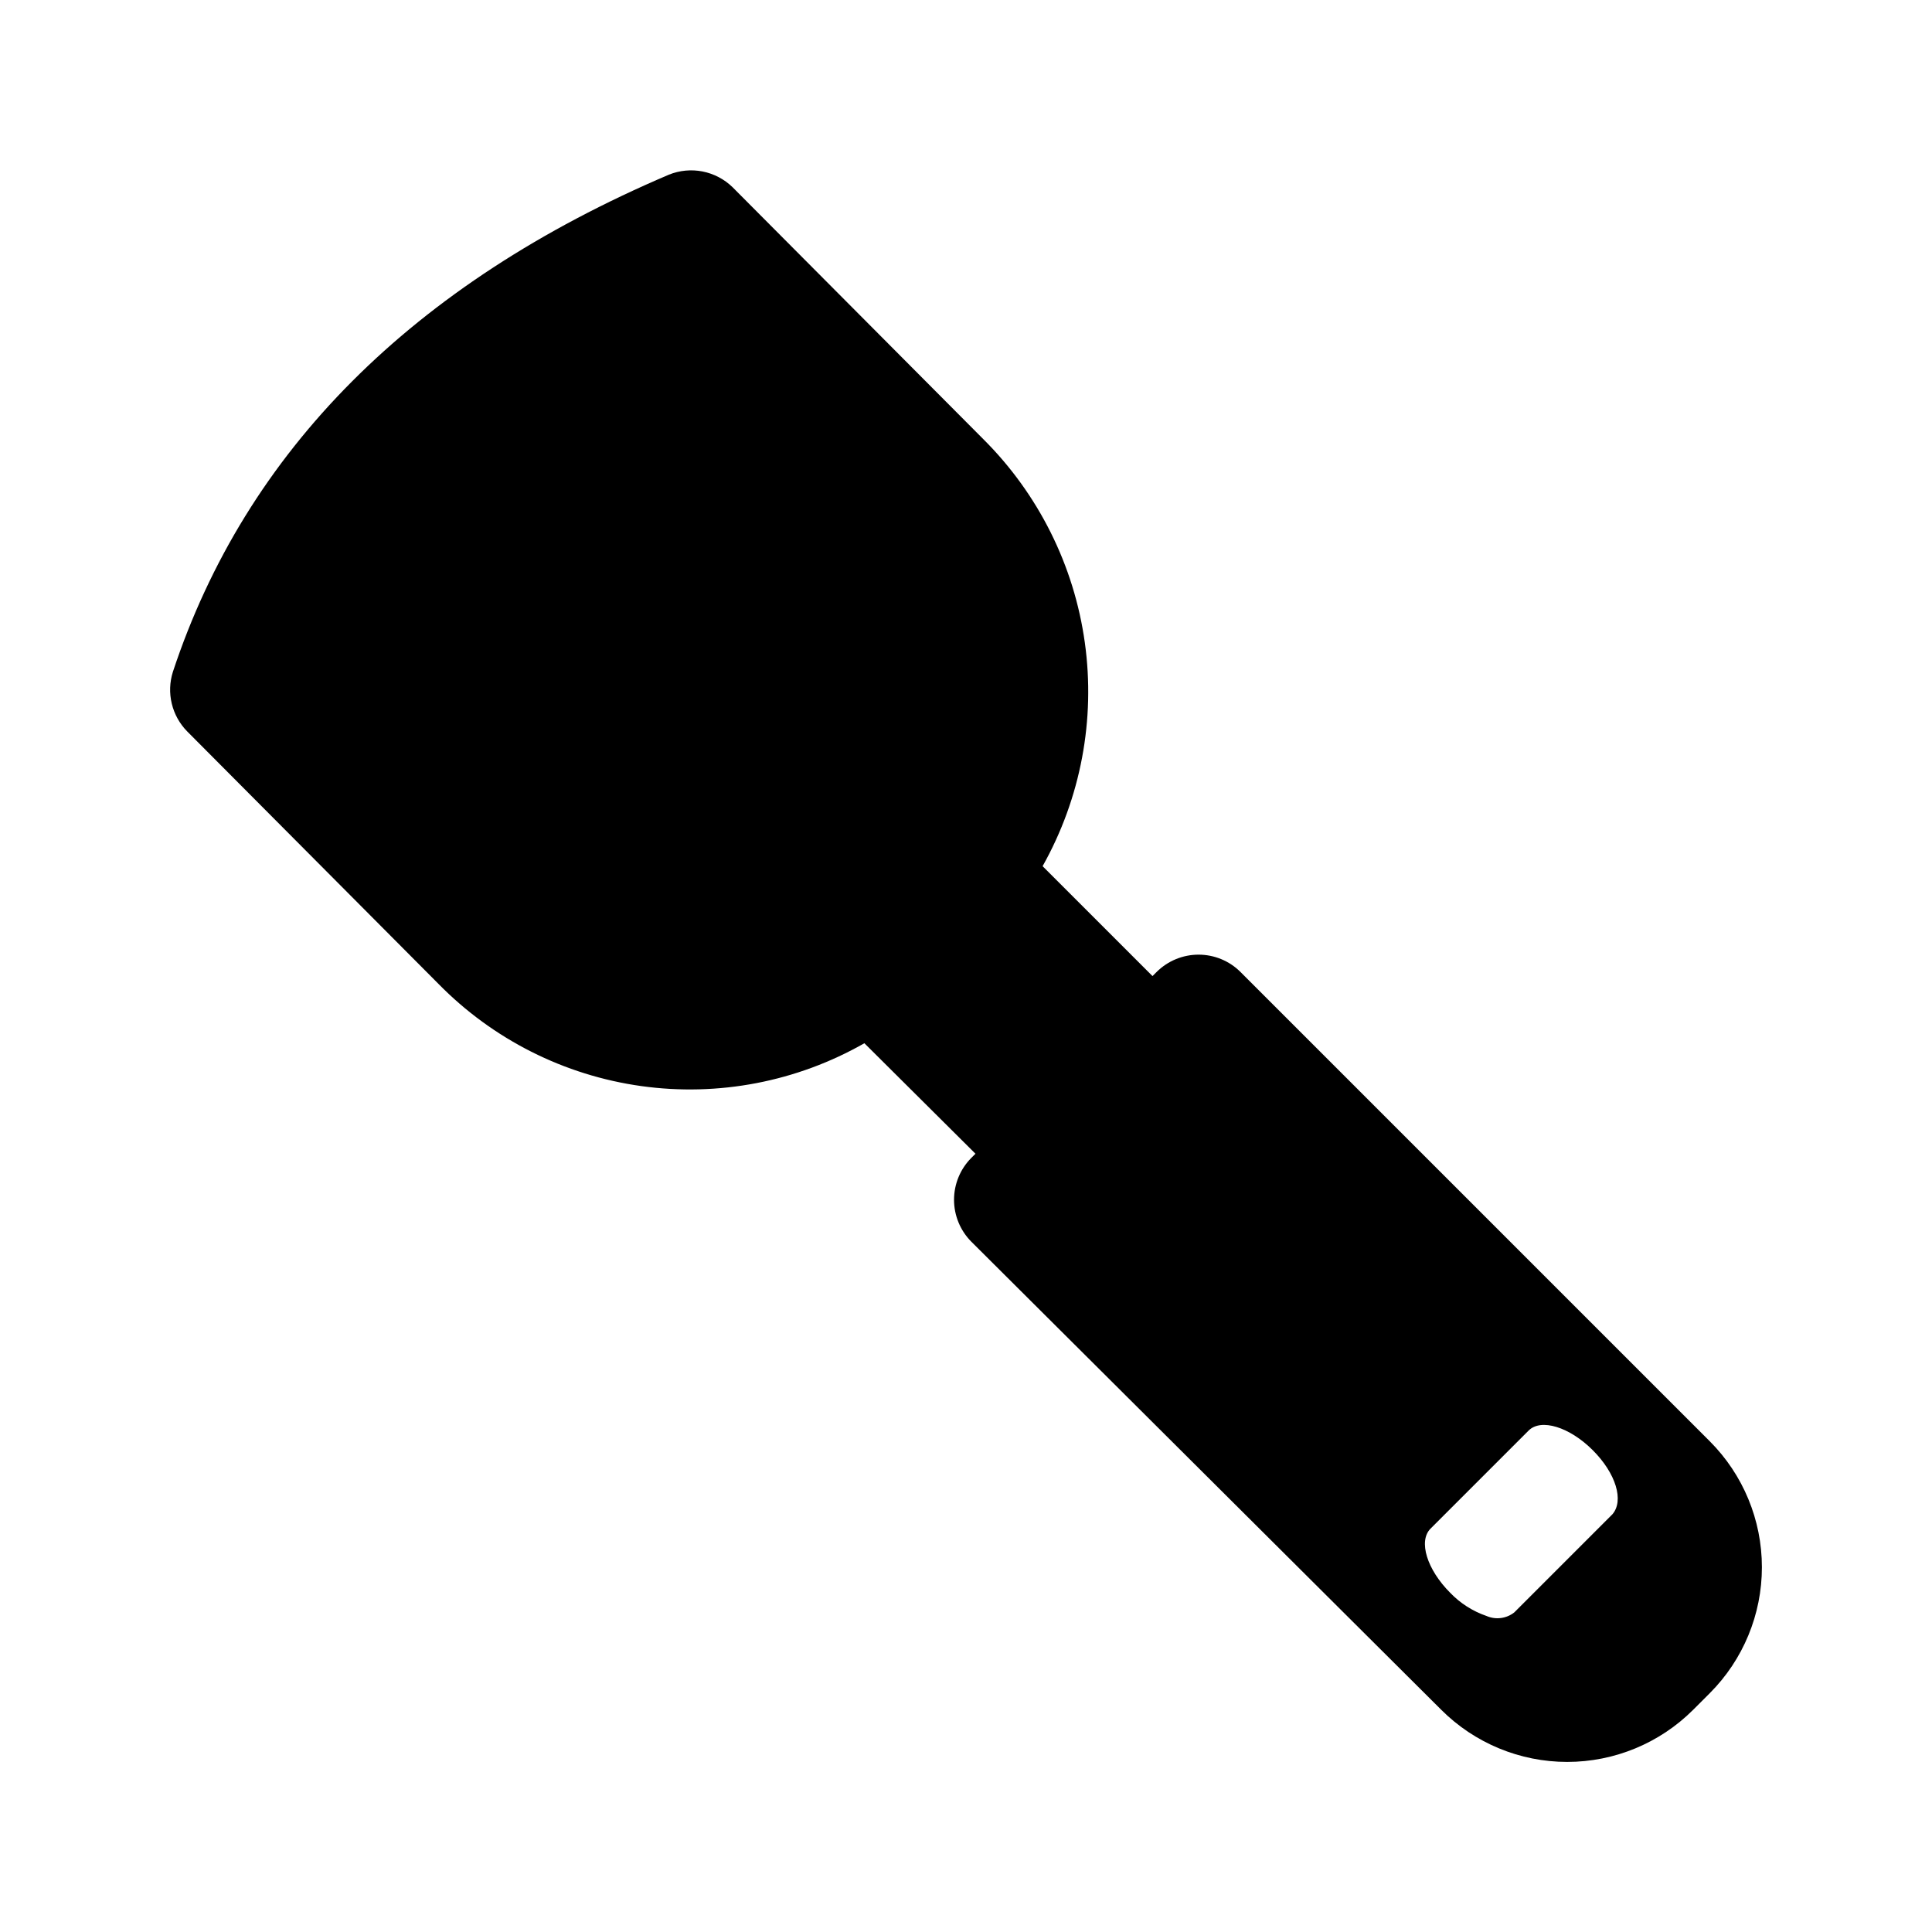
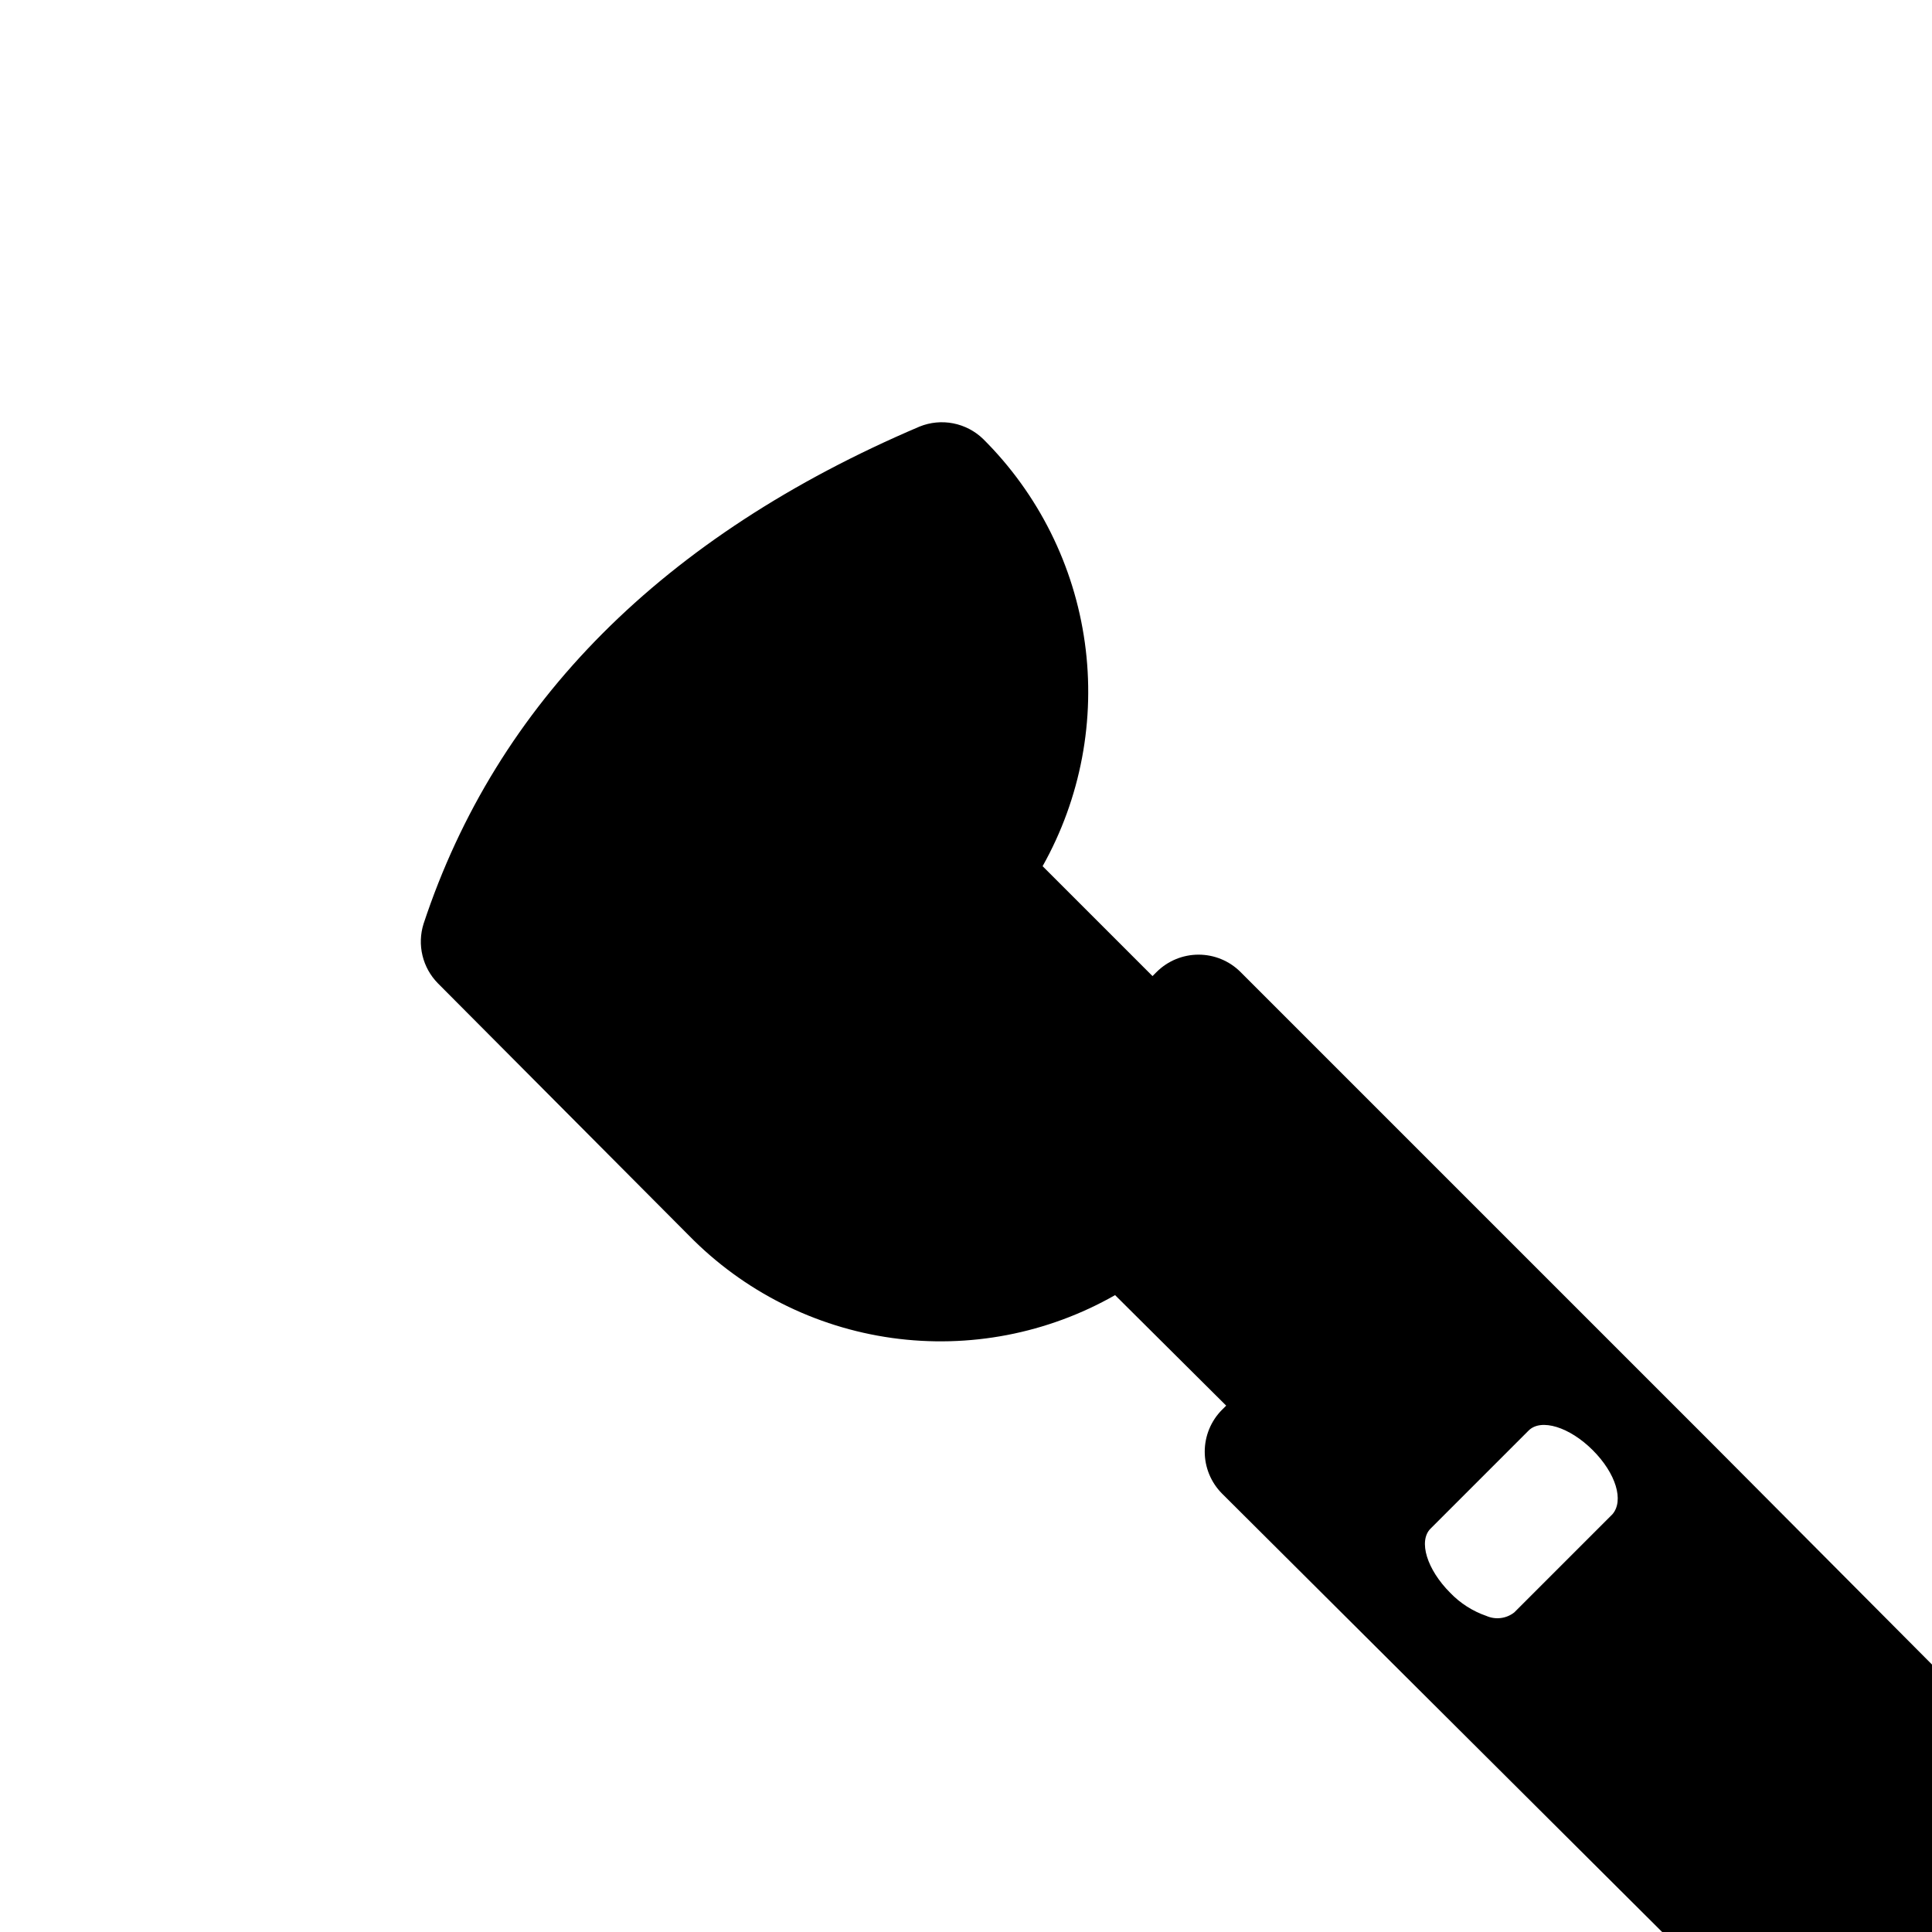
<svg xmlns="http://www.w3.org/2000/svg" fill="#000000" width="800px" height="800px" version="1.1" viewBox="144 144 512 512">
-   <path d="m597.11 525.95-124.38-124.38c-2.949-2.934-6.938-4.578-11.098-4.578-4.16 0-8.148 1.645-11.102 4.578l-1.102 1.102-29.125-29.125v-0.004c10.102-17.996 14.031-38.809 11.188-59.25-2.84-20.441-12.301-39.391-26.934-53.949l-66.438-66.754c-2.188-2.121-4.941-3.562-7.934-4.152-2.988-0.586-6.086-0.293-8.914 0.848-68.012 28.969-112.1 73.207-131.46 131.78-0.855 2.719-0.957 5.621-0.289 8.395 0.664 2.773 2.07 5.312 4.066 7.348l66.598 66.914c14.438 14.719 33.34 24.246 53.762 27.098 20.422 2.848 41.211-1.145 59.125-11.355l29.441 29.285-1.102 1.102h-0.004c-2.93 2.949-4.578 6.941-4.578 11.102 0 4.156 1.648 8.148 4.578 11.098l124.54 124.06c8.859 8.848 20.863 13.812 33.379 13.812s24.52-4.965 33.379-13.812l4.41-4.41-0.004 0.004c8.848-8.859 13.812-20.863 13.812-33.379s-4.965-24.52-13.812-33.379zm-25.82 19.363-25.977 25.977v0.004c-2.102 1.66-4.949 2.023-7.398 0.945-3.644-1.254-6.938-3.359-9.605-6.141-6.141-6.141-8.5-13.699-5.195-17.004l25.977-25.977c3.305-3.305 10.863-0.945 17.004 5.195s8.344 13.383 5.195 17.004z" />
+   <path d="m597.11 525.95-124.38-124.38c-2.949-2.934-6.938-4.578-11.098-4.578-4.16 0-8.148 1.645-11.102 4.578l-1.102 1.102-29.125-29.125v-0.004c10.102-17.996 14.031-38.809 11.188-59.25-2.84-20.441-12.301-39.391-26.934-53.949c-2.188-2.121-4.941-3.562-7.934-4.152-2.988-0.586-6.086-0.293-8.914 0.848-68.012 28.969-112.1 73.207-131.46 131.78-0.855 2.719-0.957 5.621-0.289 8.395 0.664 2.773 2.07 5.312 4.066 7.348l66.598 66.914c14.438 14.719 33.34 24.246 53.762 27.098 20.422 2.848 41.211-1.145 59.125-11.355l29.441 29.285-1.102 1.102h-0.004c-2.93 2.949-4.578 6.941-4.578 11.102 0 4.156 1.648 8.148 4.578 11.098l124.54 124.06c8.859 8.848 20.863 13.812 33.379 13.812s24.52-4.965 33.379-13.812l4.41-4.41-0.004 0.004c8.848-8.859 13.812-20.863 13.812-33.379s-4.965-24.52-13.812-33.379zm-25.82 19.363-25.977 25.977v0.004c-2.102 1.66-4.949 2.023-7.398 0.945-3.644-1.254-6.938-3.359-9.605-6.141-6.141-6.141-8.5-13.699-5.195-17.004l25.977-25.977c3.305-3.305 10.863-0.945 17.004 5.195s8.344 13.383 5.195 17.004z" />
</svg>